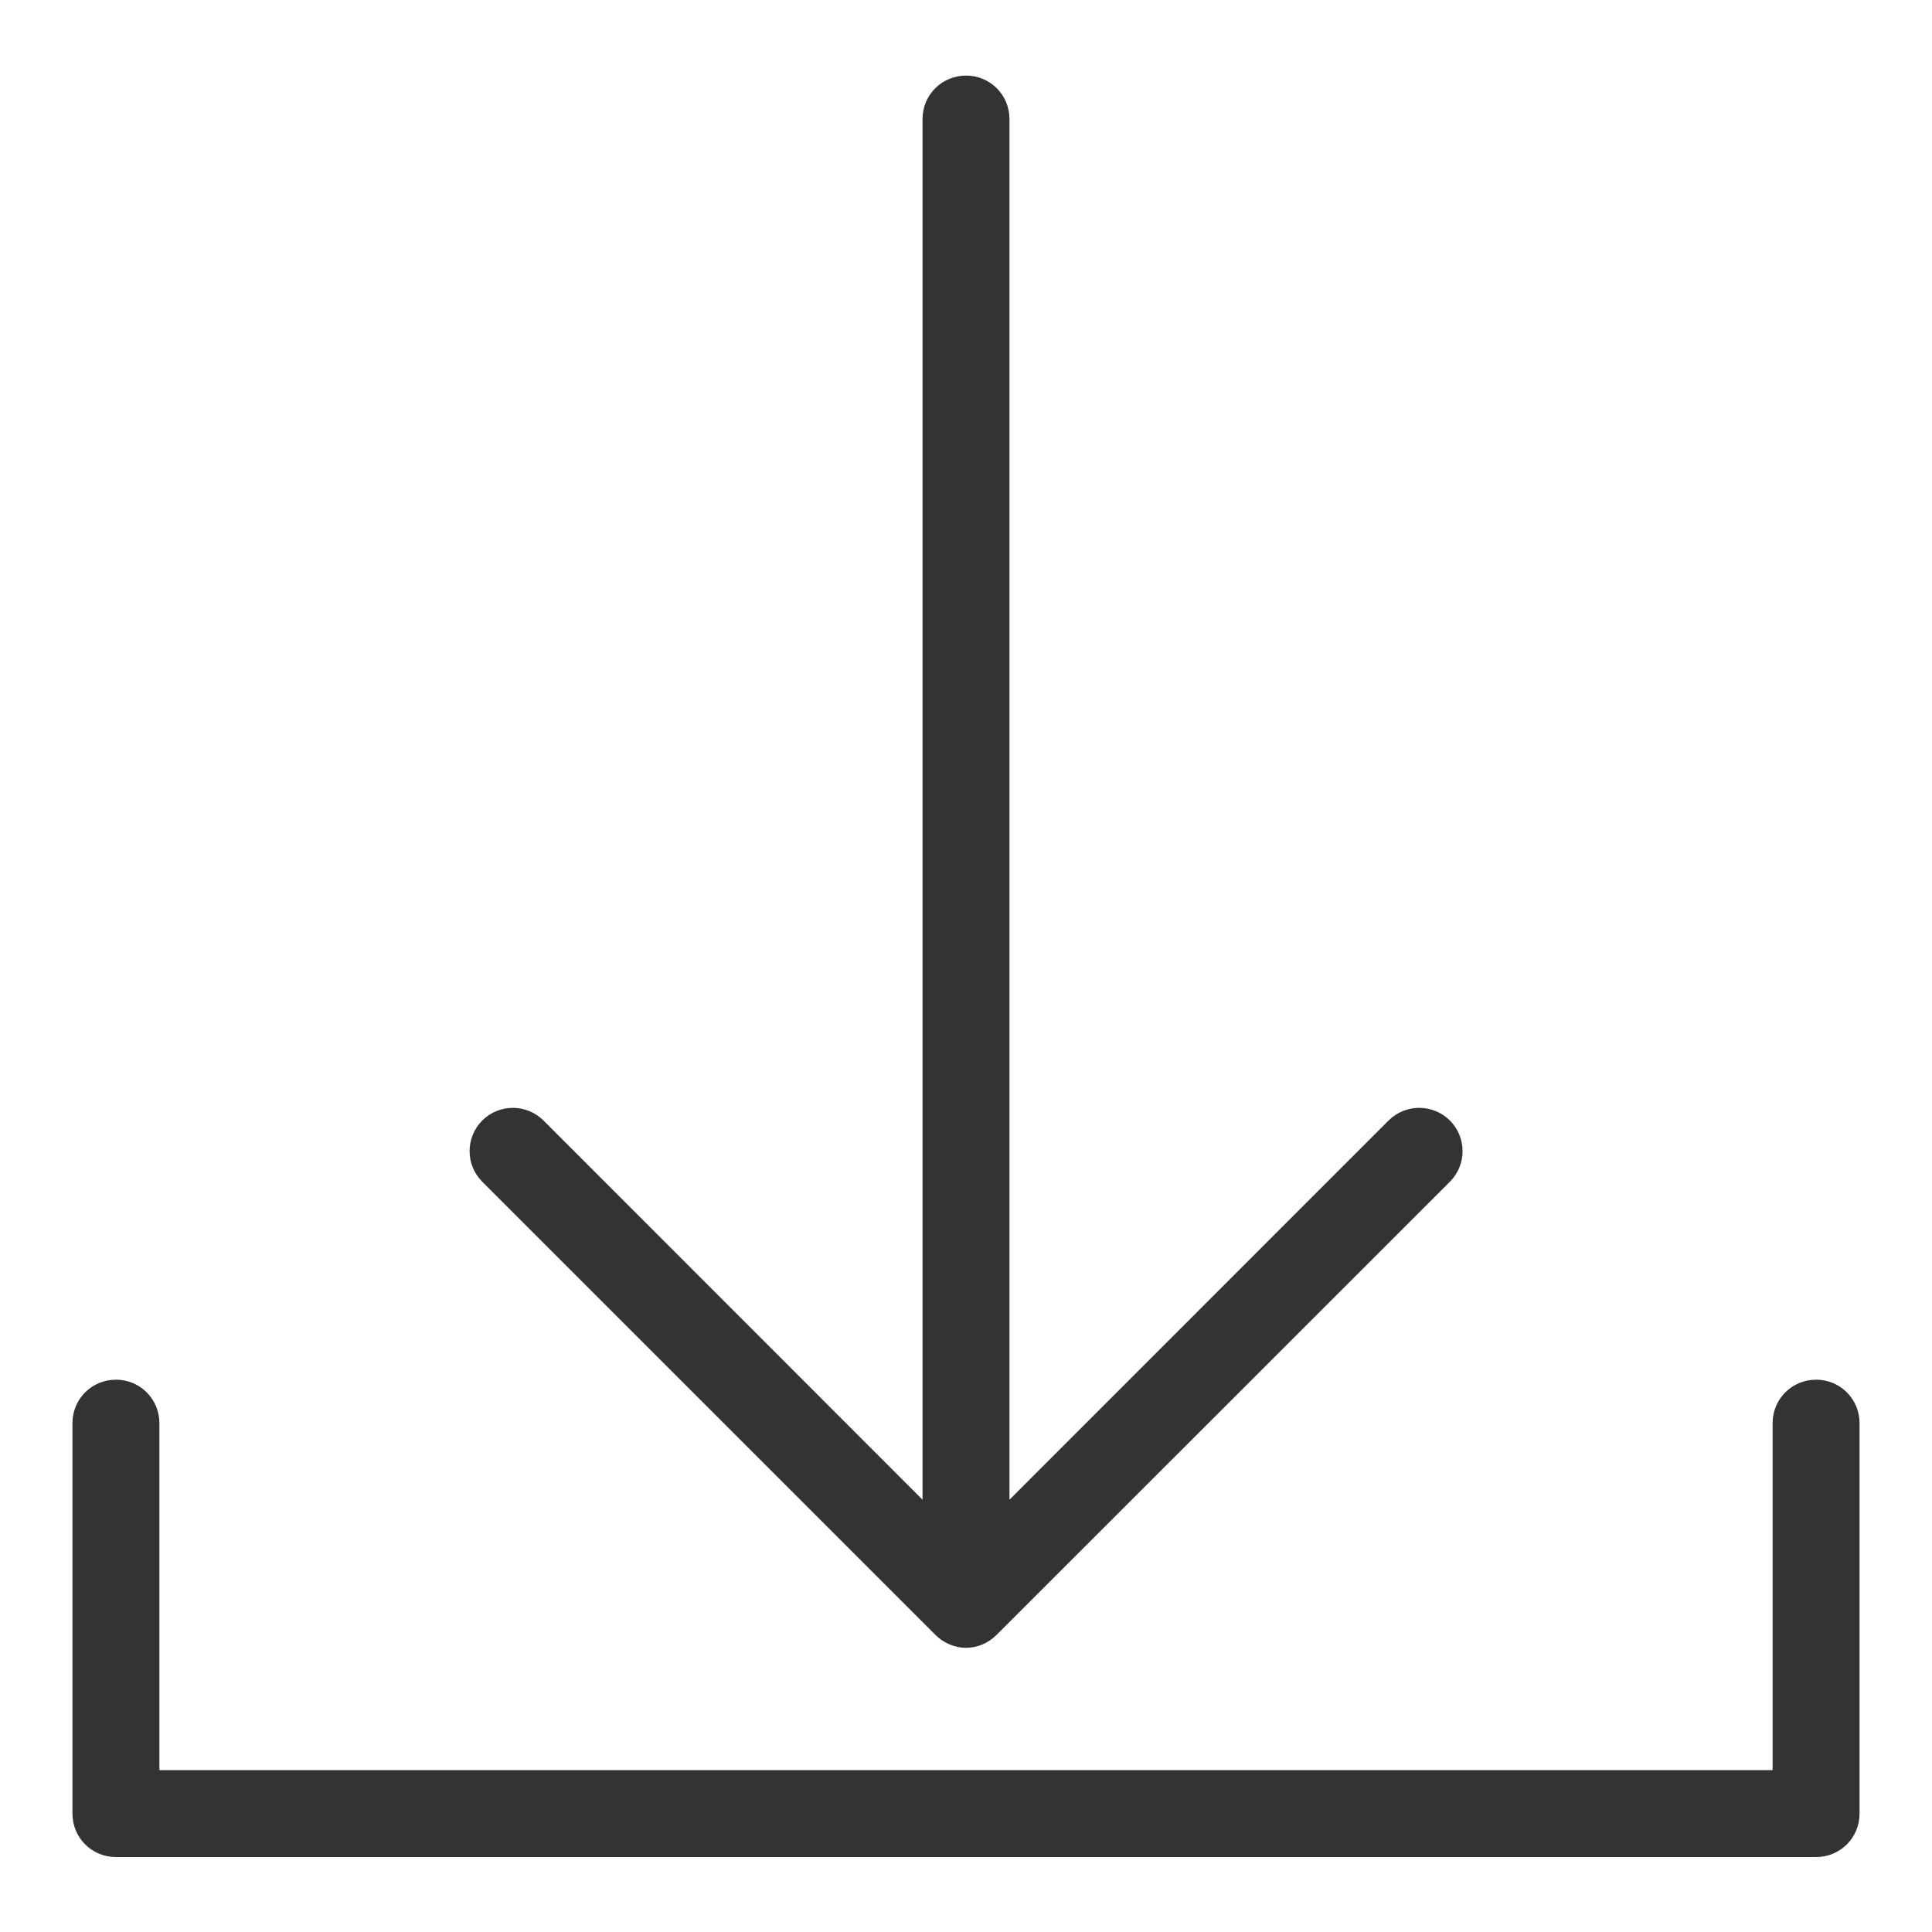
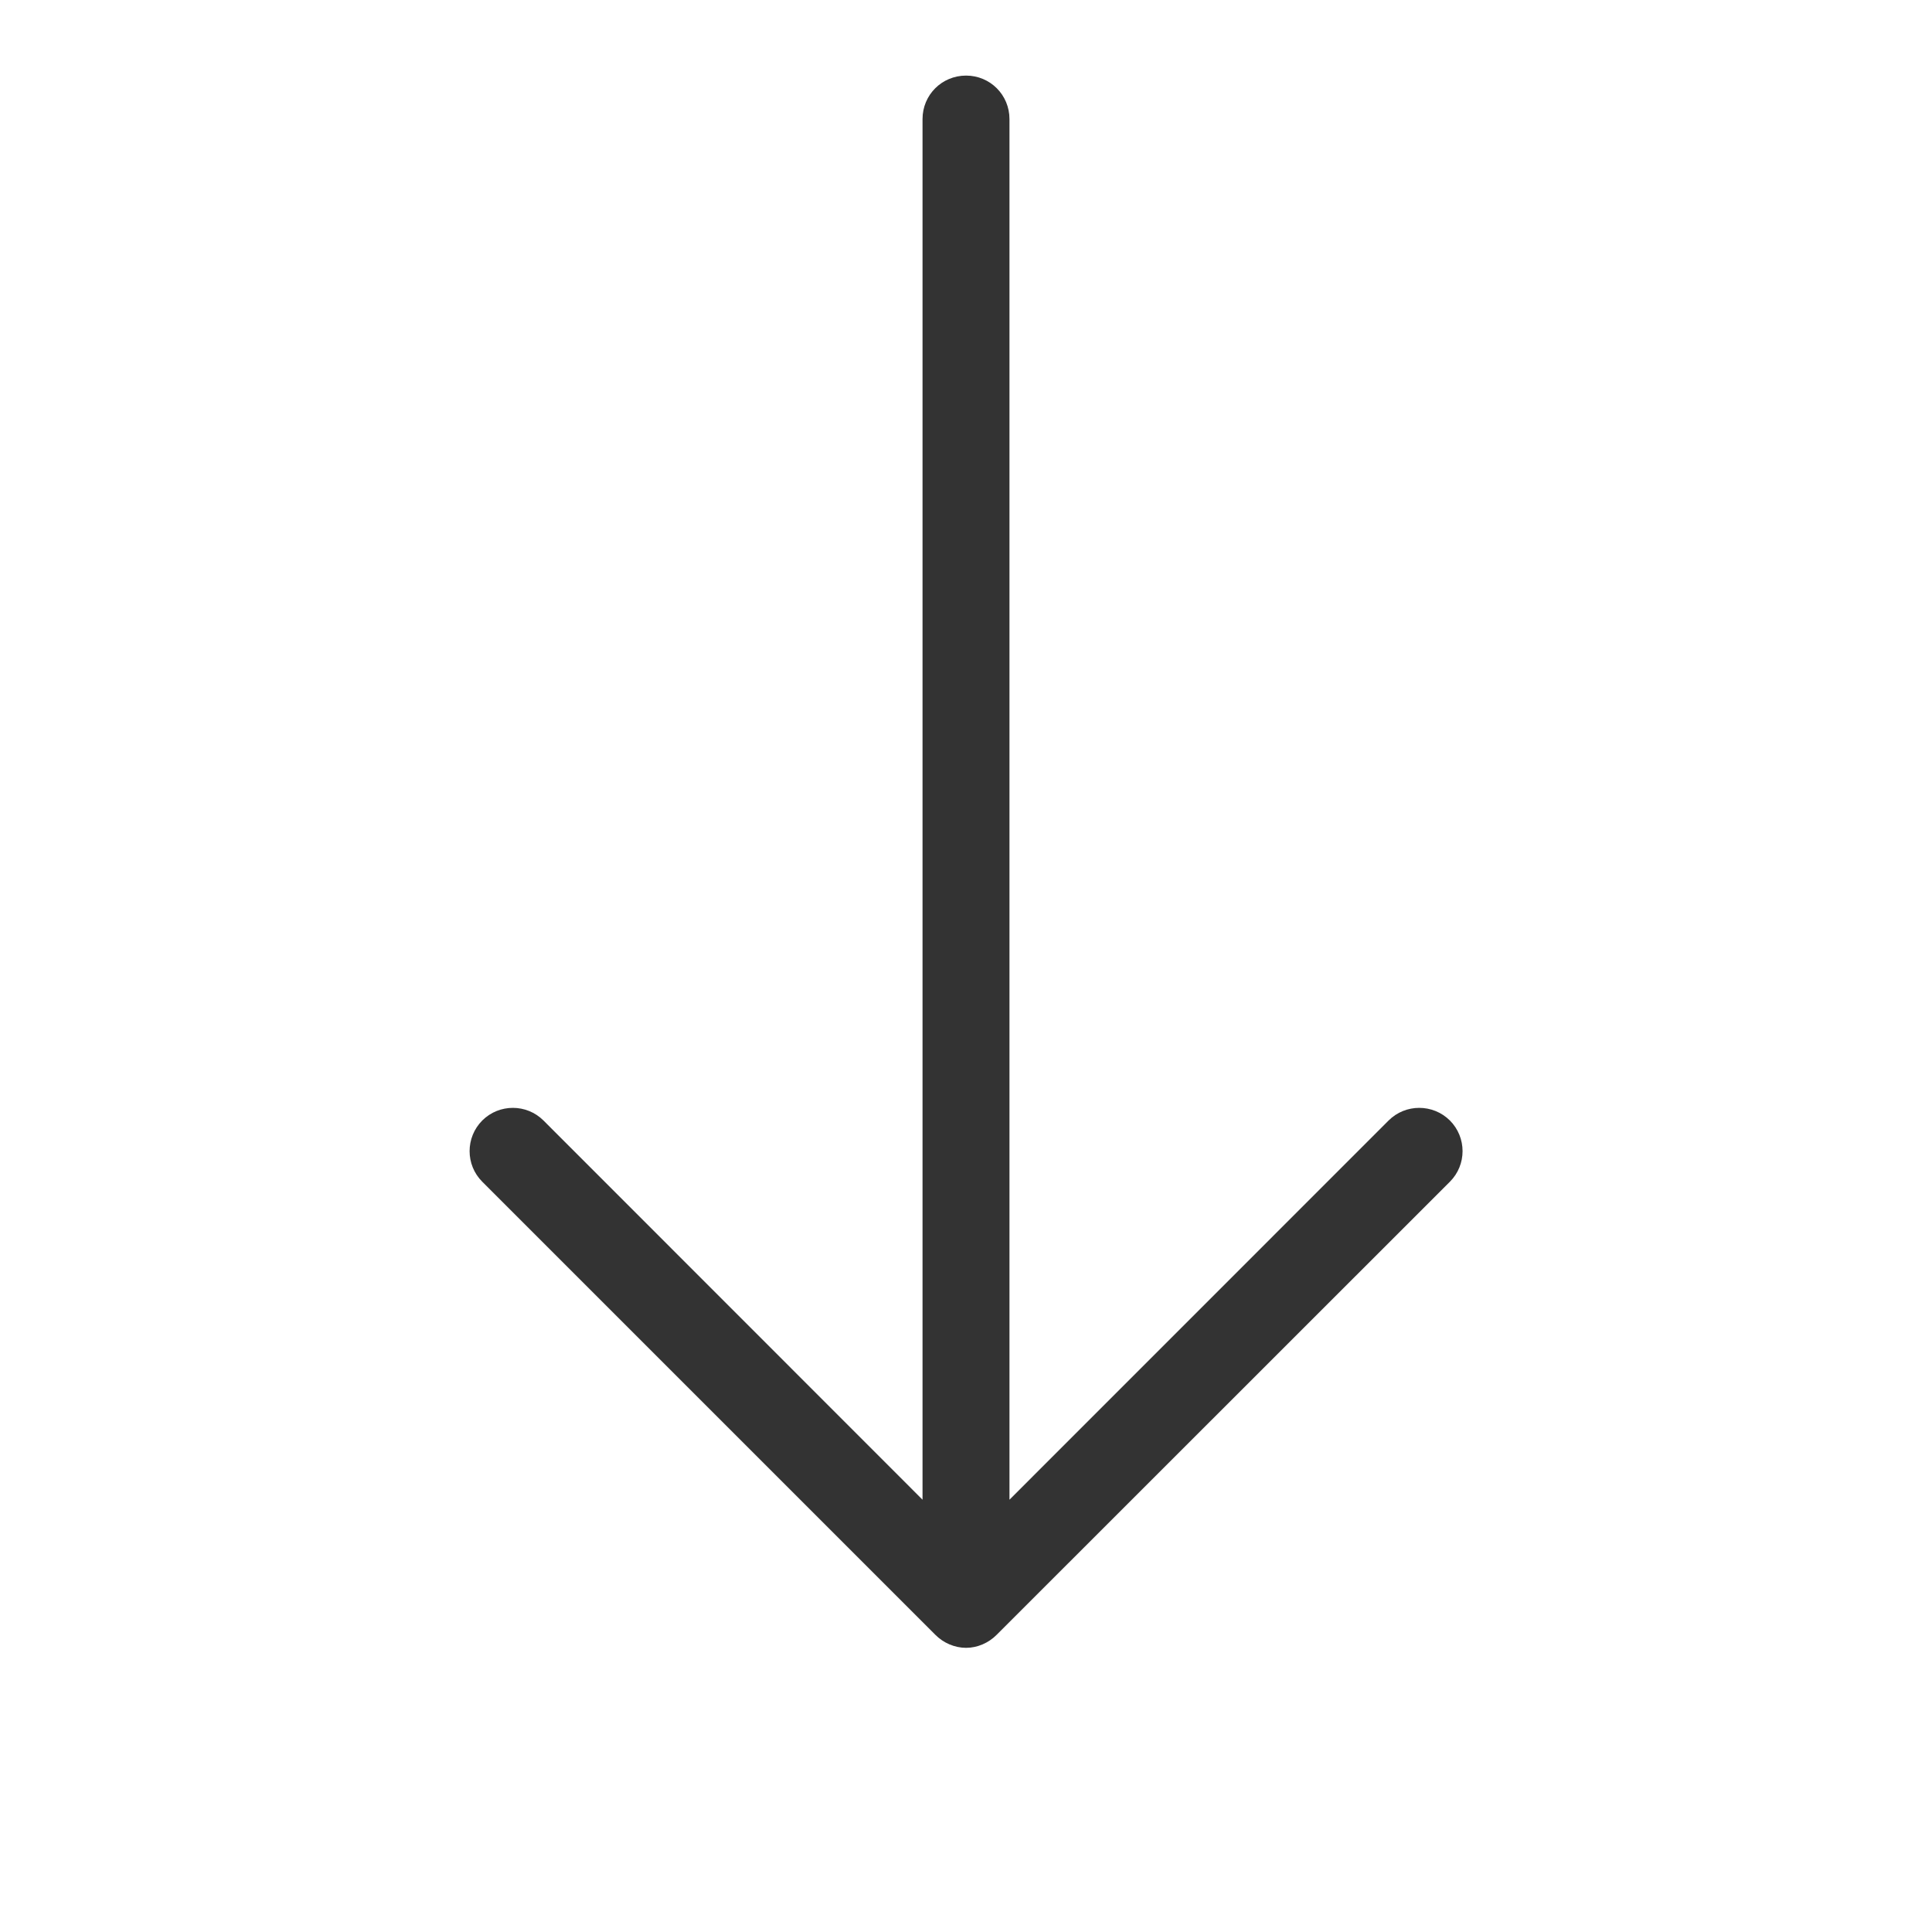
<svg xmlns="http://www.w3.org/2000/svg" width="24" height="24" viewBox="0 0 24 24" fill="none">
  <g id="Group">
-     <path id="Vector" d="M22.56 17.139C22.26 17.139 22.02 17.379 22.02 17.679V21.989H1.98V17.679C1.98 17.379 1.74 17.139 1.44 17.139C1.14 17.139 0.9 17.379 0.9 17.679V22.529C0.9 22.829 1.14 23.069 1.44 23.069H22.56C22.86 23.069 23.1 22.829 23.1 22.529V17.679C23.1 17.379 22.86 17.139 22.56 17.139Z" fill="#333333" />
    <path id="Vector_2" d="M11.62 20.309C11.72 20.41 11.861 20.47 12.001 20.47C12.14 20.47 12.28 20.41 12.38 20.309L18.011 14.68C18.221 14.47 18.221 14.13 18.011 13.919C17.8 13.71 17.46 13.71 17.25 13.919L12.54 18.63V1.479C12.54 1.179 12.3 0.939 12.001 0.939C11.7 0.939 11.46 1.179 11.46 1.479V18.63L6.751 13.919C6.541 13.71 6.201 13.71 5.991 13.919C5.781 14.13 5.781 14.47 5.991 14.68L11.62 20.309Z" fill="#333333" />
  </g>
</svg>